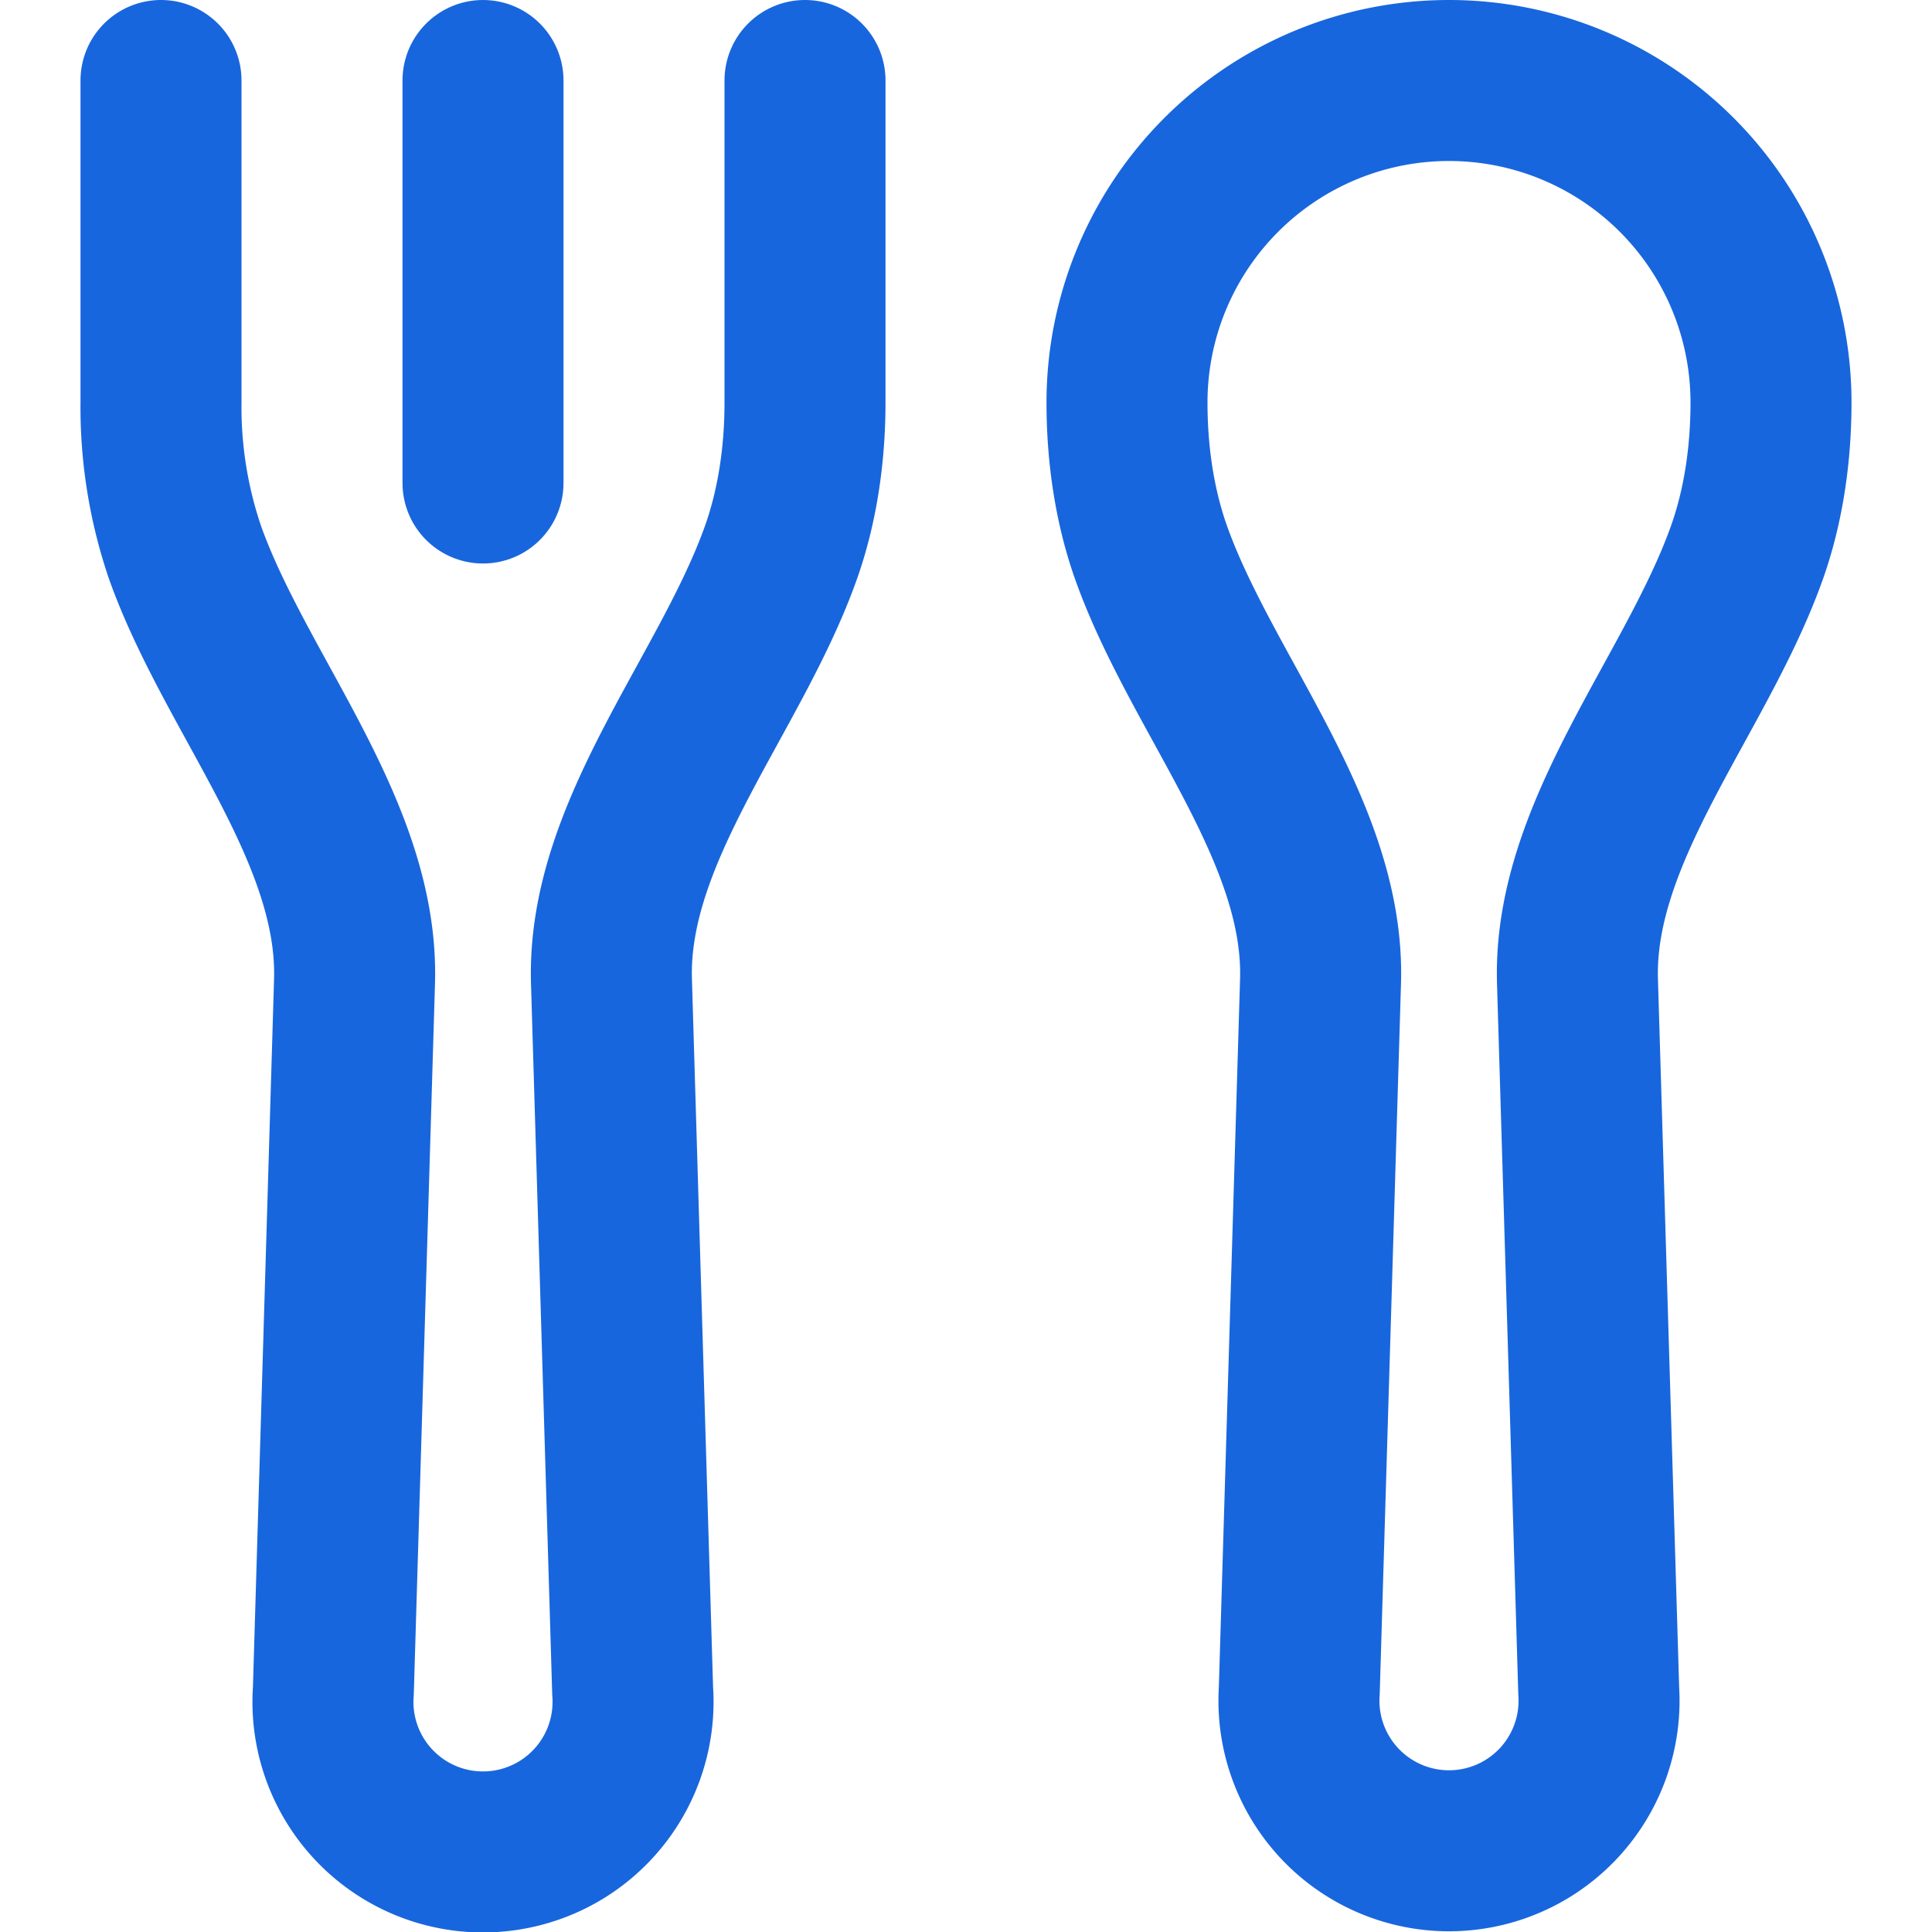
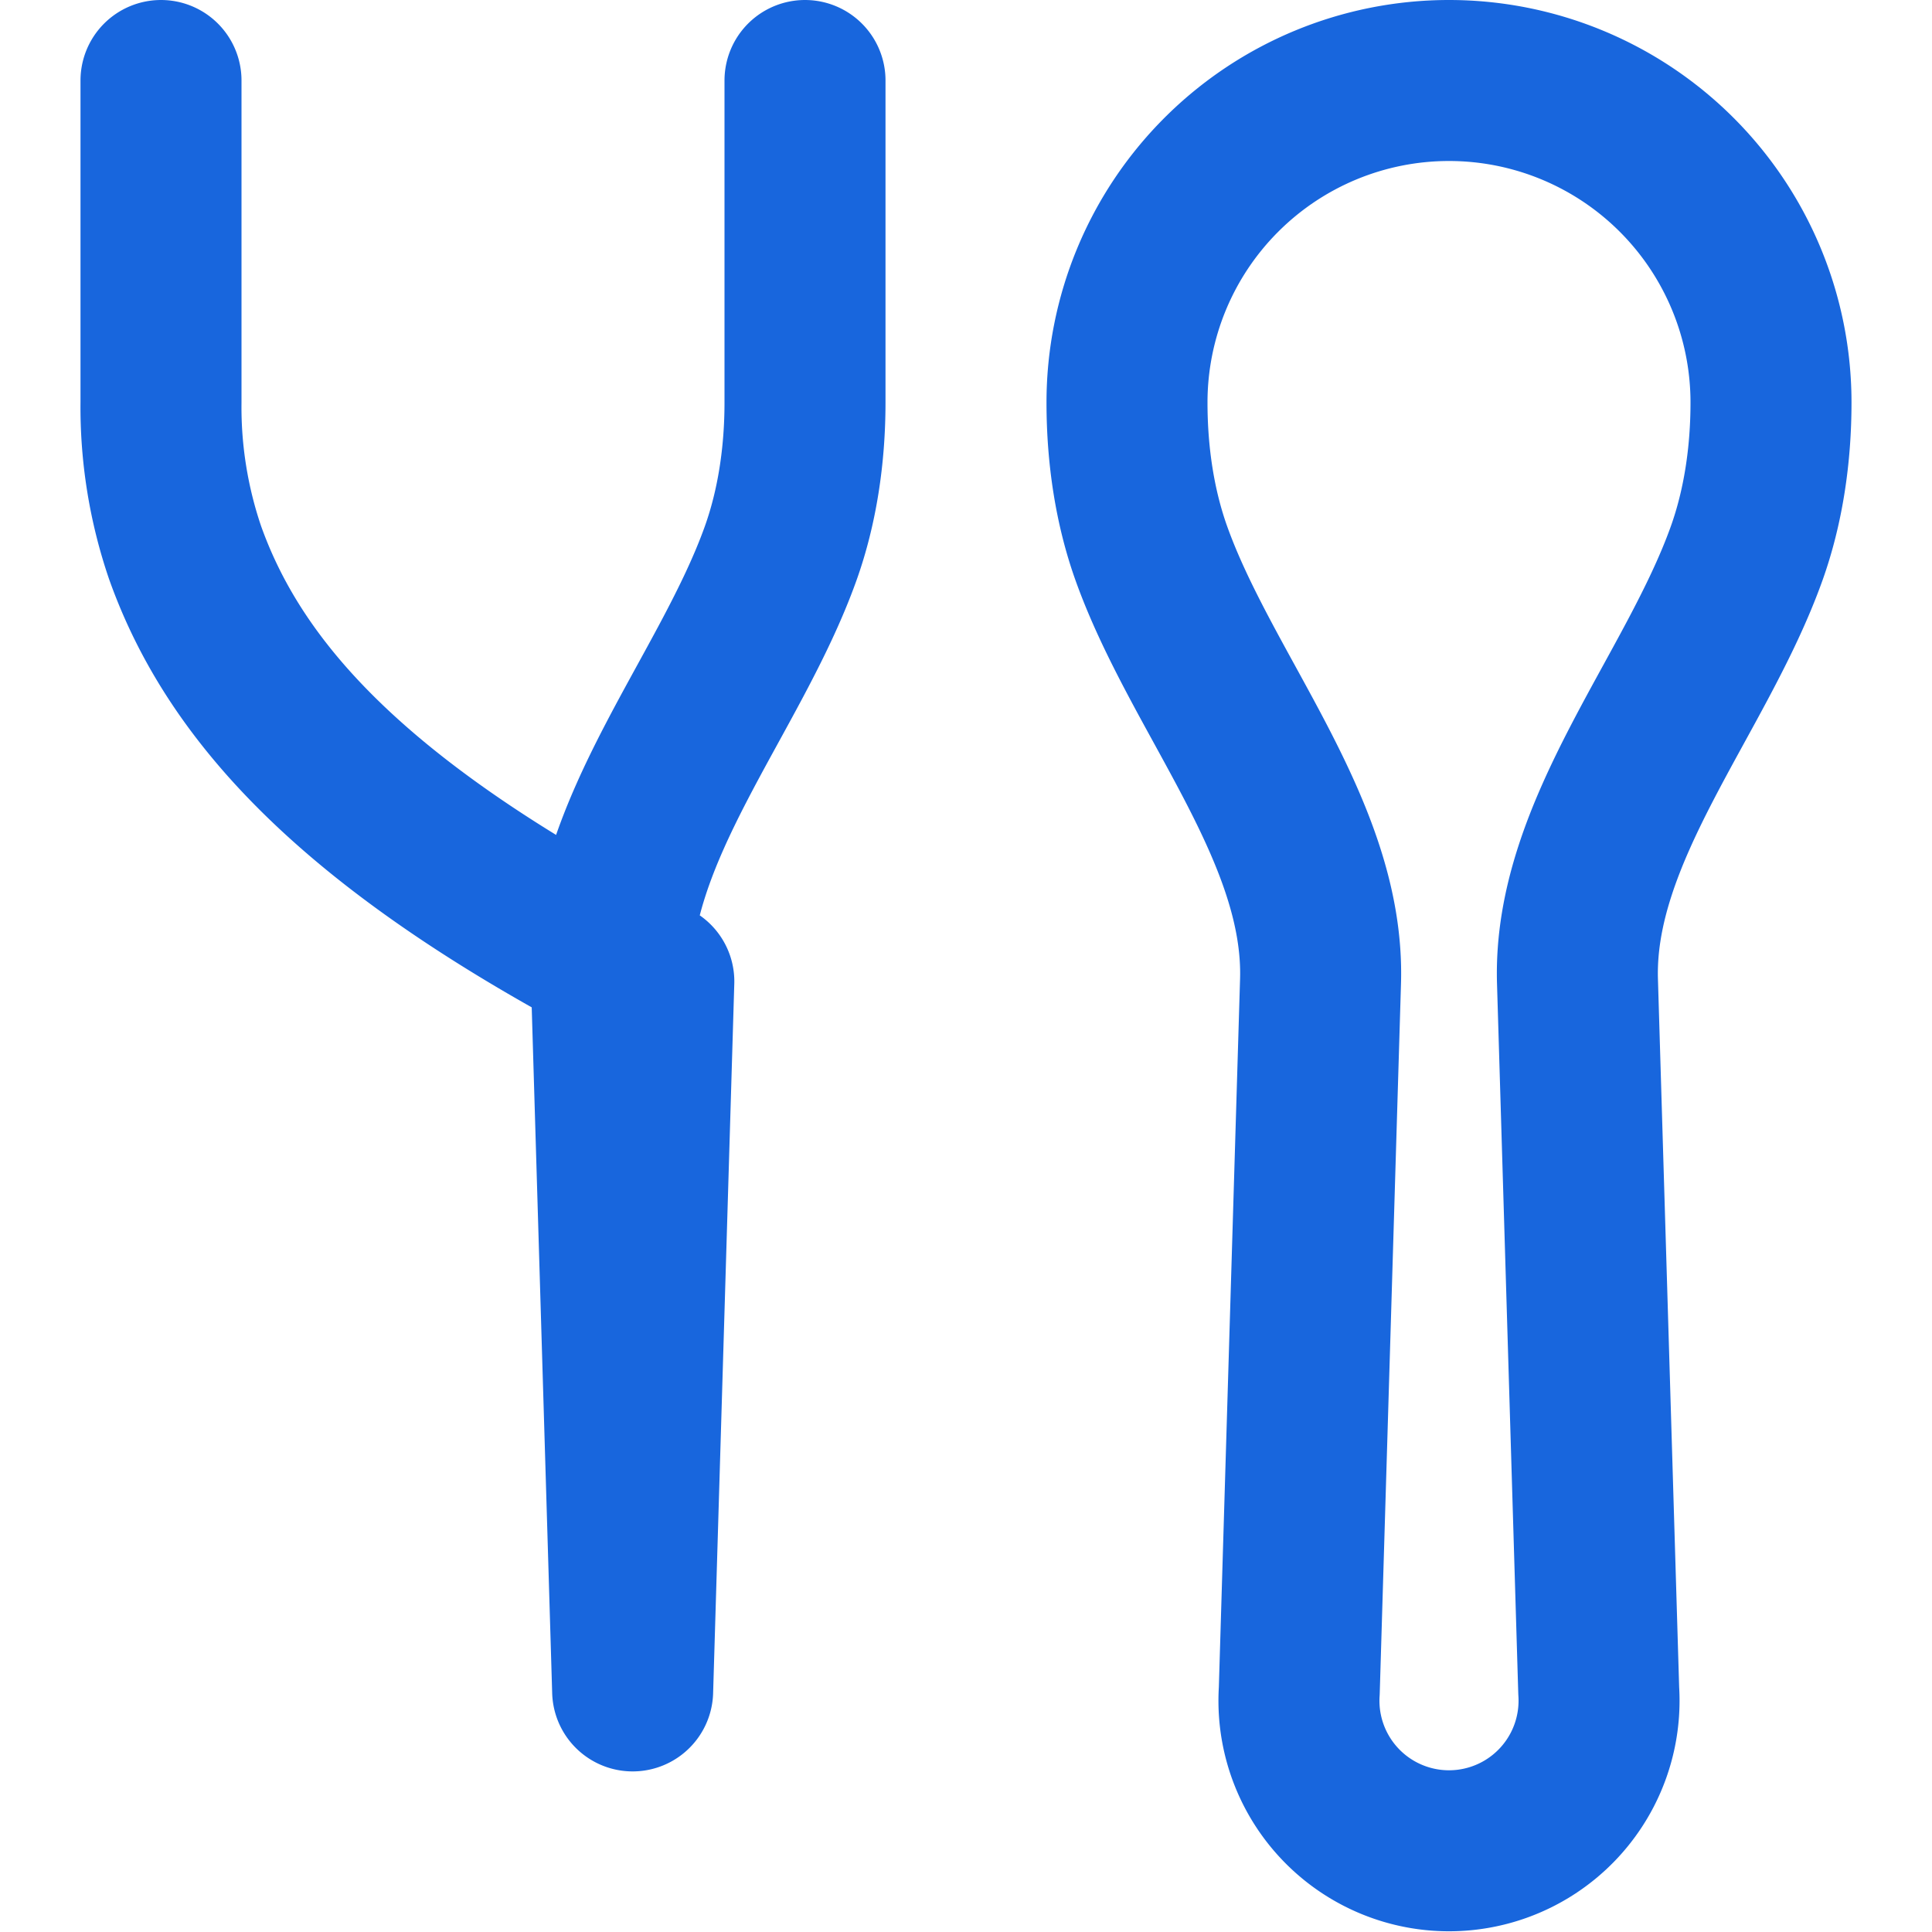
<svg xmlns="http://www.w3.org/2000/svg" width="24" height="24" fill="none" viewBox="0 0 24 24">
-   <path stroke="#1866DD" stroke-linecap="round" stroke-width="2" d="M6 1v5" />
-   <path stroke="#1866DD" stroke-linecap="round" stroke-linejoin="round" stroke-width="2" d="M10 1v4c0 .66-.098 1.3-.301 1.87-.628 1.76-2.16 3.455-2.103 5.322l.263 8.813a1.864 1.864 0 1 1-3.718 0l.263-8.813C4.46 10.325 2.93 8.63 2.301 6.87A5.596 5.596 0 0 1 2 5V1M22 5a4 4 0 0 0-8 0c0 .66.098 1.3.301 1.87.628 1.76 2.16 3.455 2.103 5.322l-.264 8.813a1.864 1.864 0 1 0 3.72 0l-.264-8.813c-.056-1.867 1.475-3.562 2.103-5.322C21.902 6.3 22 5.66 22 5Z" />
+   <path stroke="#1866DD" stroke-linecap="round" stroke-linejoin="round" stroke-width="2" d="M10 1v4c0 .66-.098 1.3-.301 1.87-.628 1.76-2.16 3.455-2.103 5.322l.263 8.813l.263-8.813C4.46 10.325 2.93 8.63 2.301 6.87A5.596 5.596 0 0 1 2 5V1M22 5a4 4 0 0 0-8 0c0 .66.098 1.3.301 1.87.628 1.76 2.16 3.455 2.103 5.322l-.264 8.813a1.864 1.864 0 1 0 3.72 0l-.264-8.813c-.056-1.867 1.475-3.562 2.103-5.322C21.902 6.3 22 5.66 22 5Z" />
</svg>